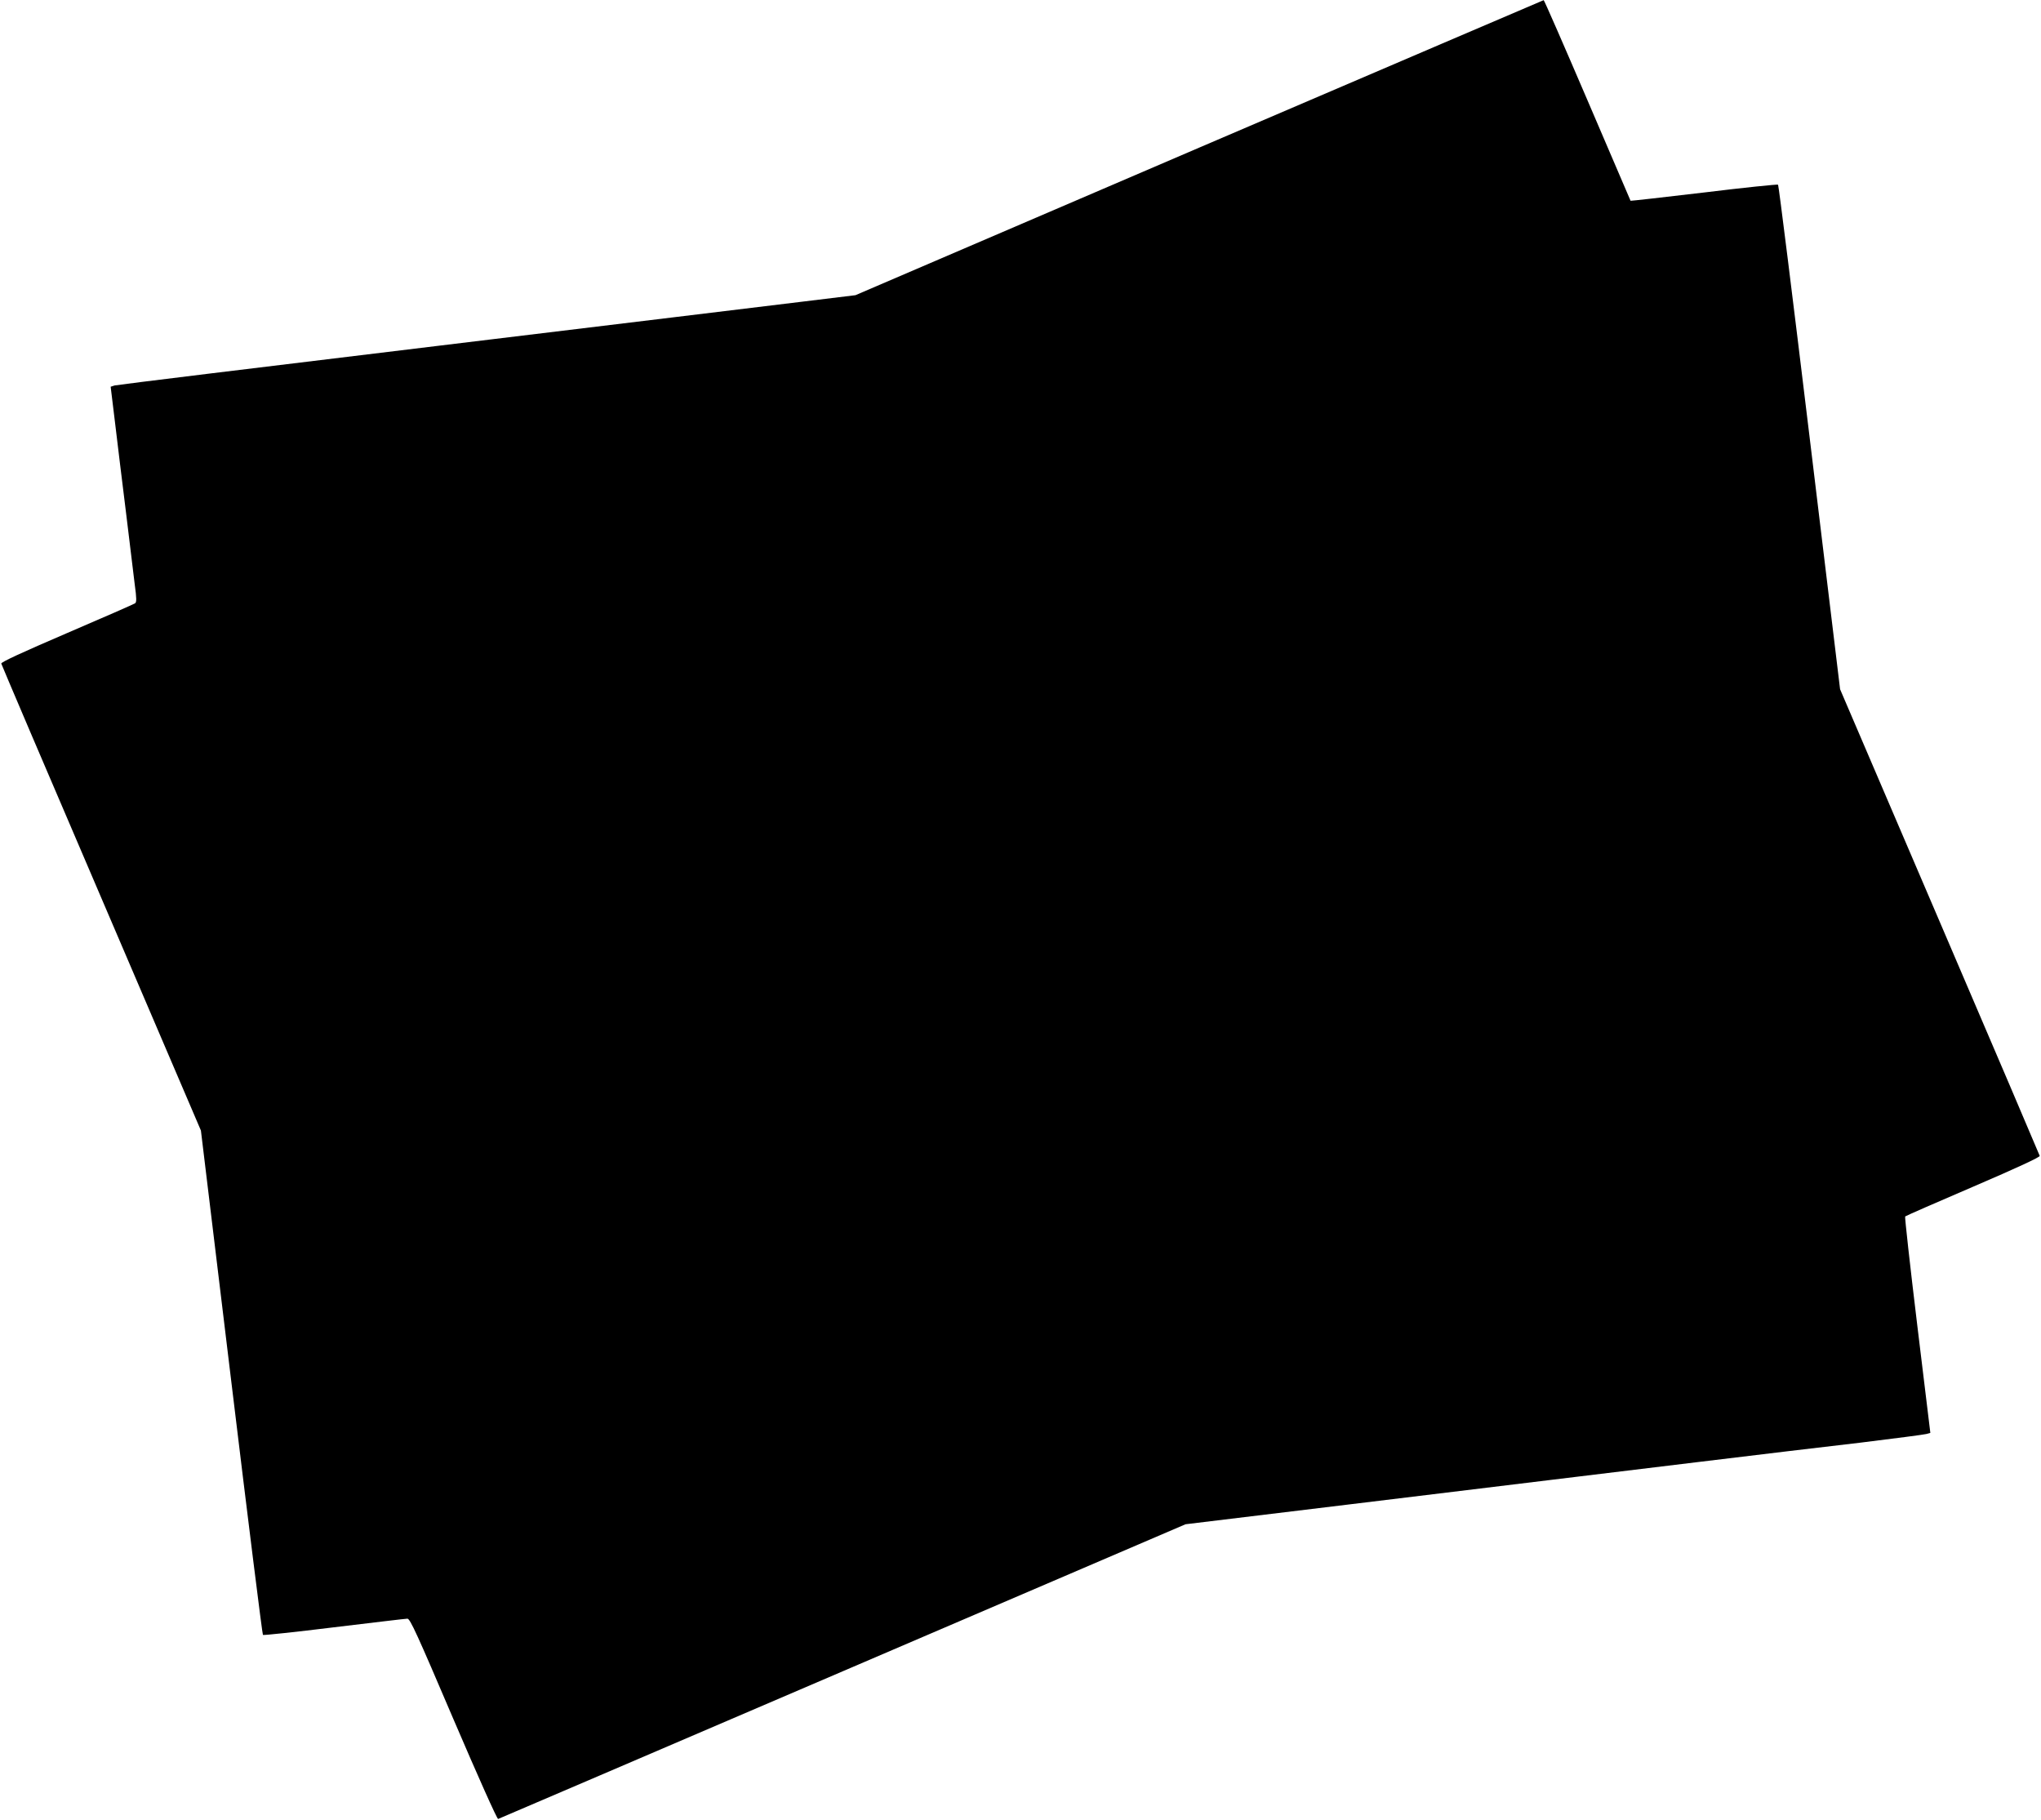
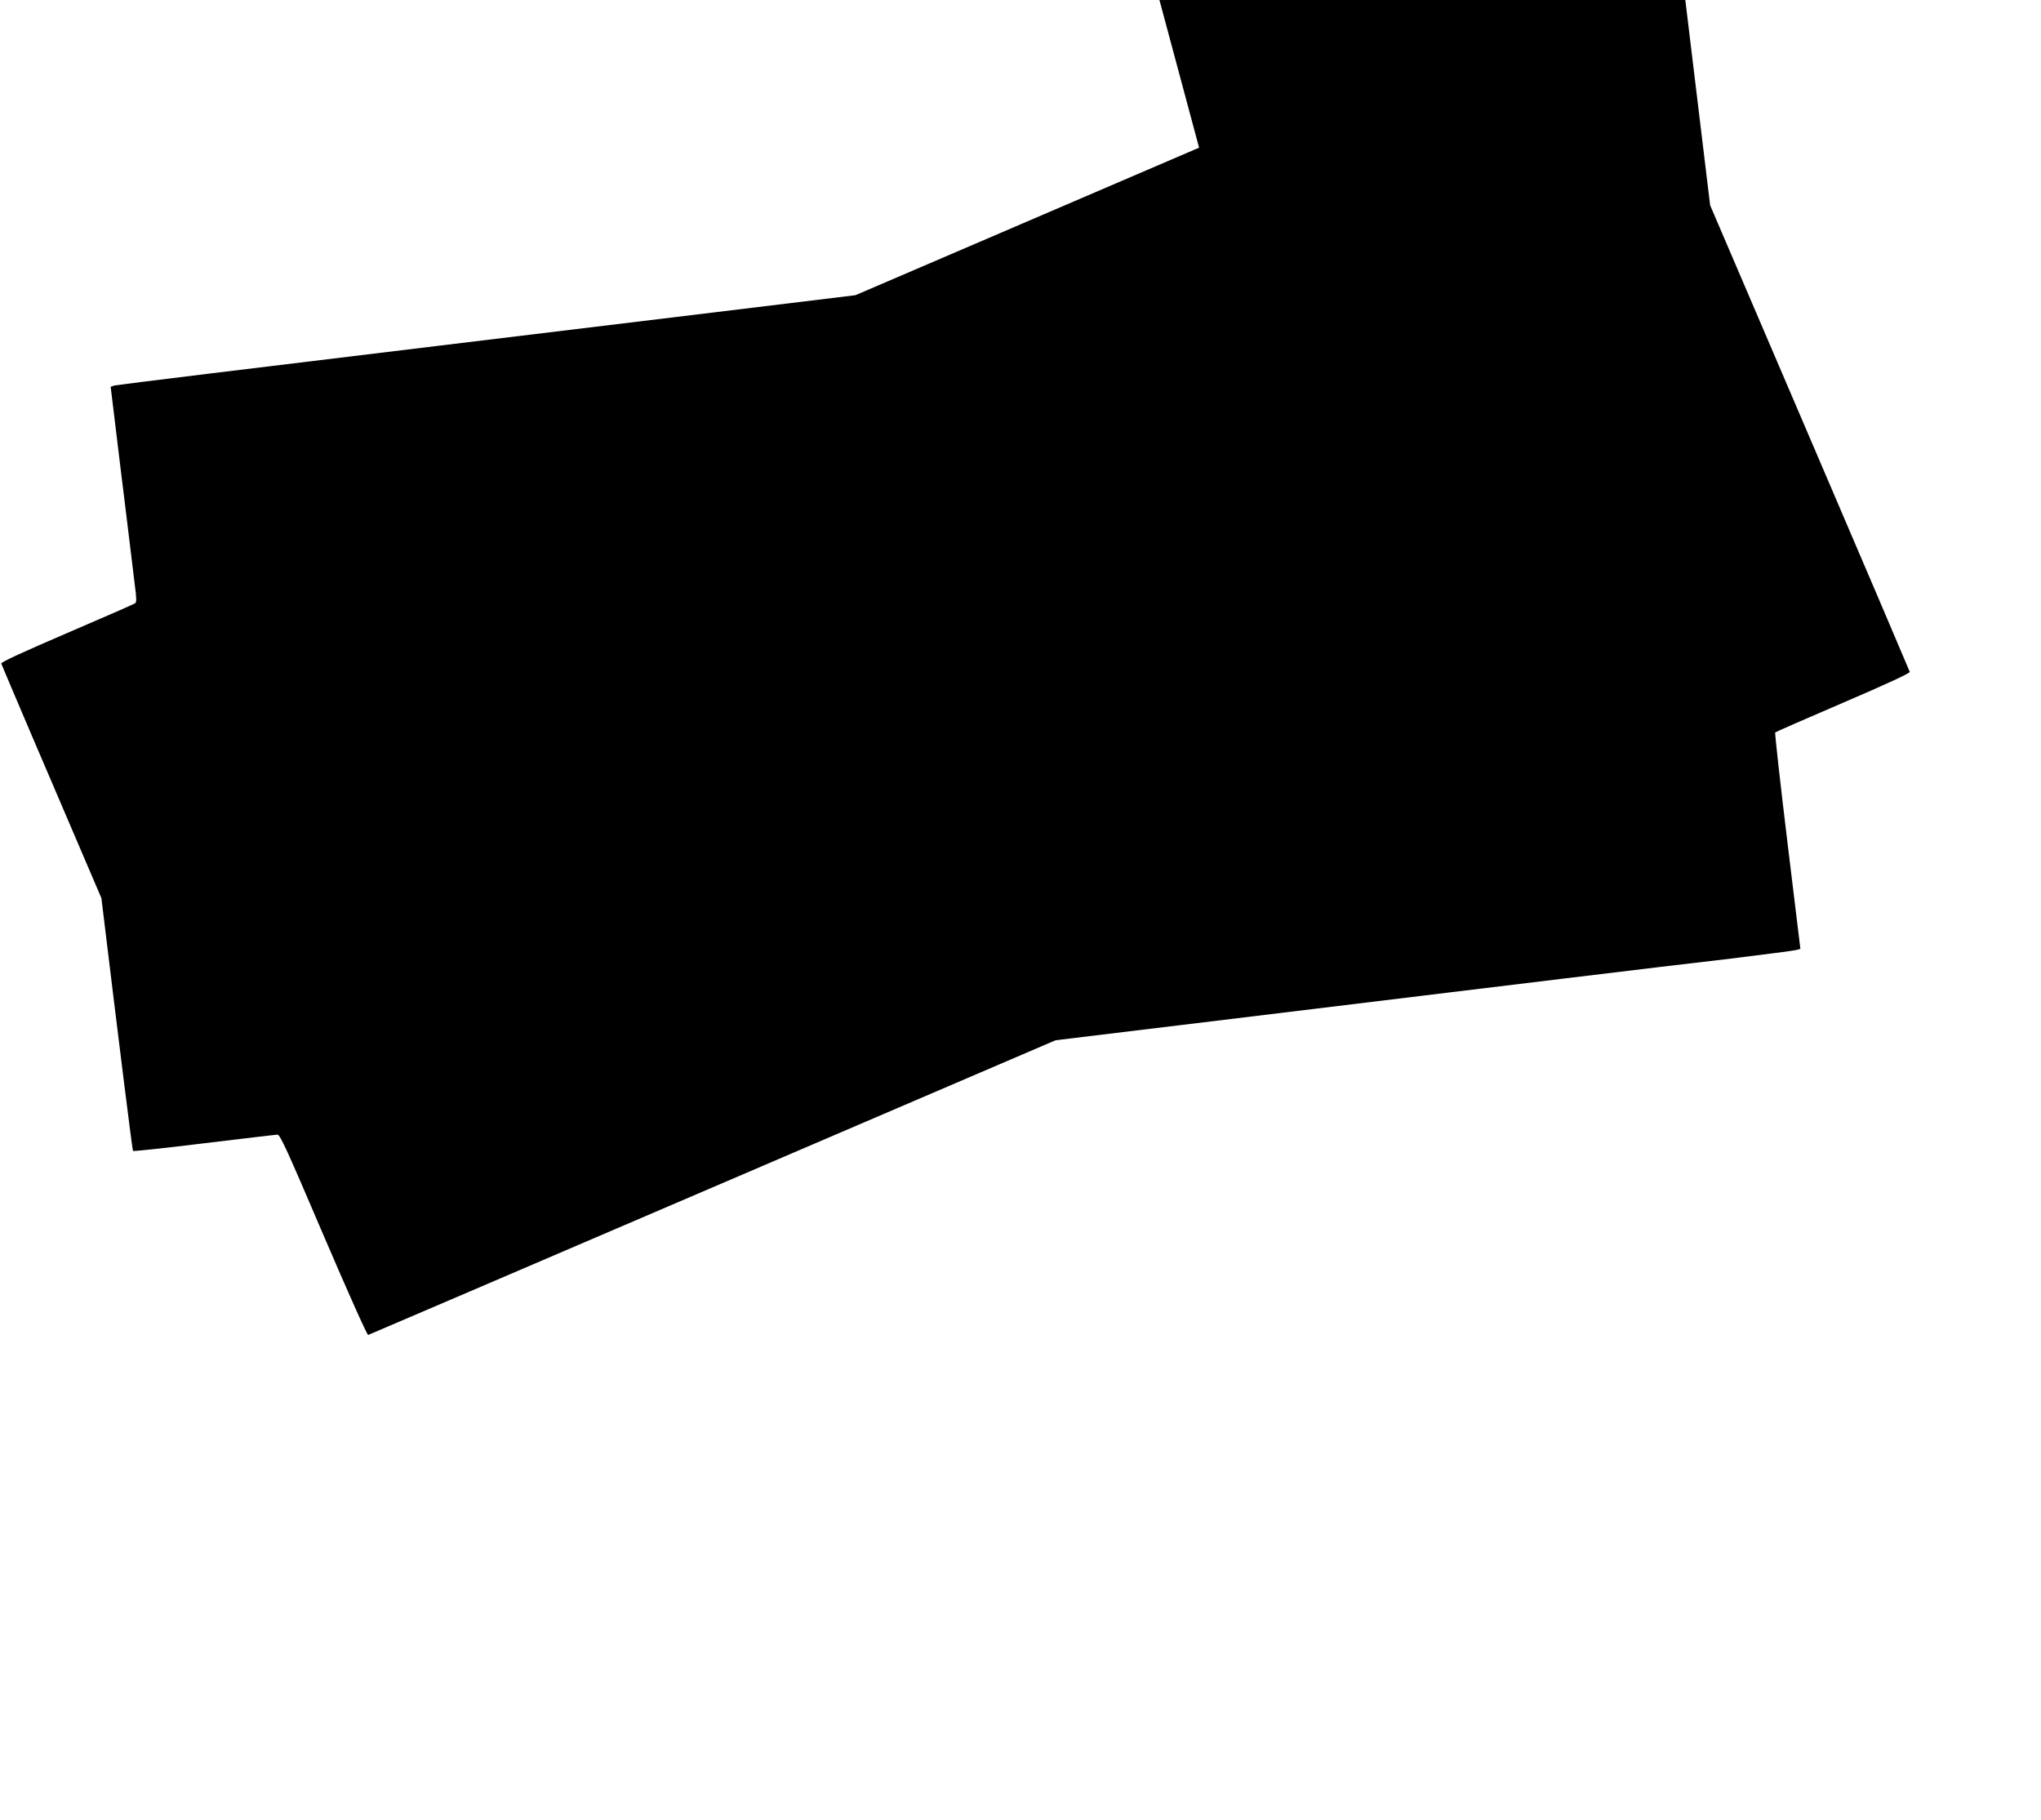
<svg xmlns="http://www.w3.org/2000/svg" version="1.0" width="1280pt" height="1141pt" viewBox="0 0 1280 1141" preserveAspectRatio="xMidYMid meet">
  <g transform="translate(0,1141) scale(0.1,-0.1)" fill="#000000" stroke="none">
-     <path d="M7520 10484 l-2155 -925 -320 -39 c-176 -22 -1215 -147 -2310 -280 -1094 -132 -2001 -243 -2016 -247 l-25 -8 28 -230 c15 -126 46 -381 69 -565 22 -184 47 -384 54 -445 12 -87 12 -112 2 -118 -6 -5 -199 -89 -427 -187 -284 -122 -414 -182 -412 -191 2 -8 284 -670 628 -1471 l624 -1457 191 -1578 c105 -868 194 -1581 198 -1585 3 -3 204 18 446 48 242 29 449 54 460 54 17 0 61 -97 289 -631 153 -357 274 -628 280 -625 6 2 979 419 2161 926 l2150 922 1015 123 c558 68 1206 147 1440 175 234 28 571 69 750 91 570 69 638 77 1030 123 212 26 396 50 411 54 l25 7 -82 675 c-45 371 -79 678 -76 682 4 4 196 88 427 187 275 118 419 185 417 193 -2 7 -284 668 -628 1470 l-624 1456 -191 1579 c-105 868 -194 1581 -198 1585 -3 3 -212 -18 -464 -49 -252 -30 -459 -53 -461 -52 -1 2 -123 286 -271 632 -148 345 -271 627 -274 626 -3 -1 -976 -417 -2161 -925z" />
+     <path d="M7520 10484 l-2155 -925 -320 -39 c-176 -22 -1215 -147 -2310 -280 -1094 -132 -2001 -243 -2016 -247 l-25 -8 28 -230 c15 -126 46 -381 69 -565 22 -184 47 -384 54 -445 12 -87 12 -112 2 -118 -6 -5 -199 -89 -427 -187 -284 -122 -414 -182 -412 -191 2 -8 284 -670 628 -1471 c105 -868 194 -1581 198 -1585 3 -3 204 18 446 48 242 29 449 54 460 54 17 0 61 -97 289 -631 153 -357 274 -628 280 -625 6 2 979 419 2161 926 l2150 922 1015 123 c558 68 1206 147 1440 175 234 28 571 69 750 91 570 69 638 77 1030 123 212 26 396 50 411 54 l25 7 -82 675 c-45 371 -79 678 -76 682 4 4 196 88 427 187 275 118 419 185 417 193 -2 7 -284 668 -628 1470 l-624 1456 -191 1579 c-105 868 -194 1581 -198 1585 -3 3 -212 -18 -464 -49 -252 -30 -459 -53 -461 -52 -1 2 -123 286 -271 632 -148 345 -271 627 -274 626 -3 -1 -976 -417 -2161 -925z" />
  </g>
</svg>